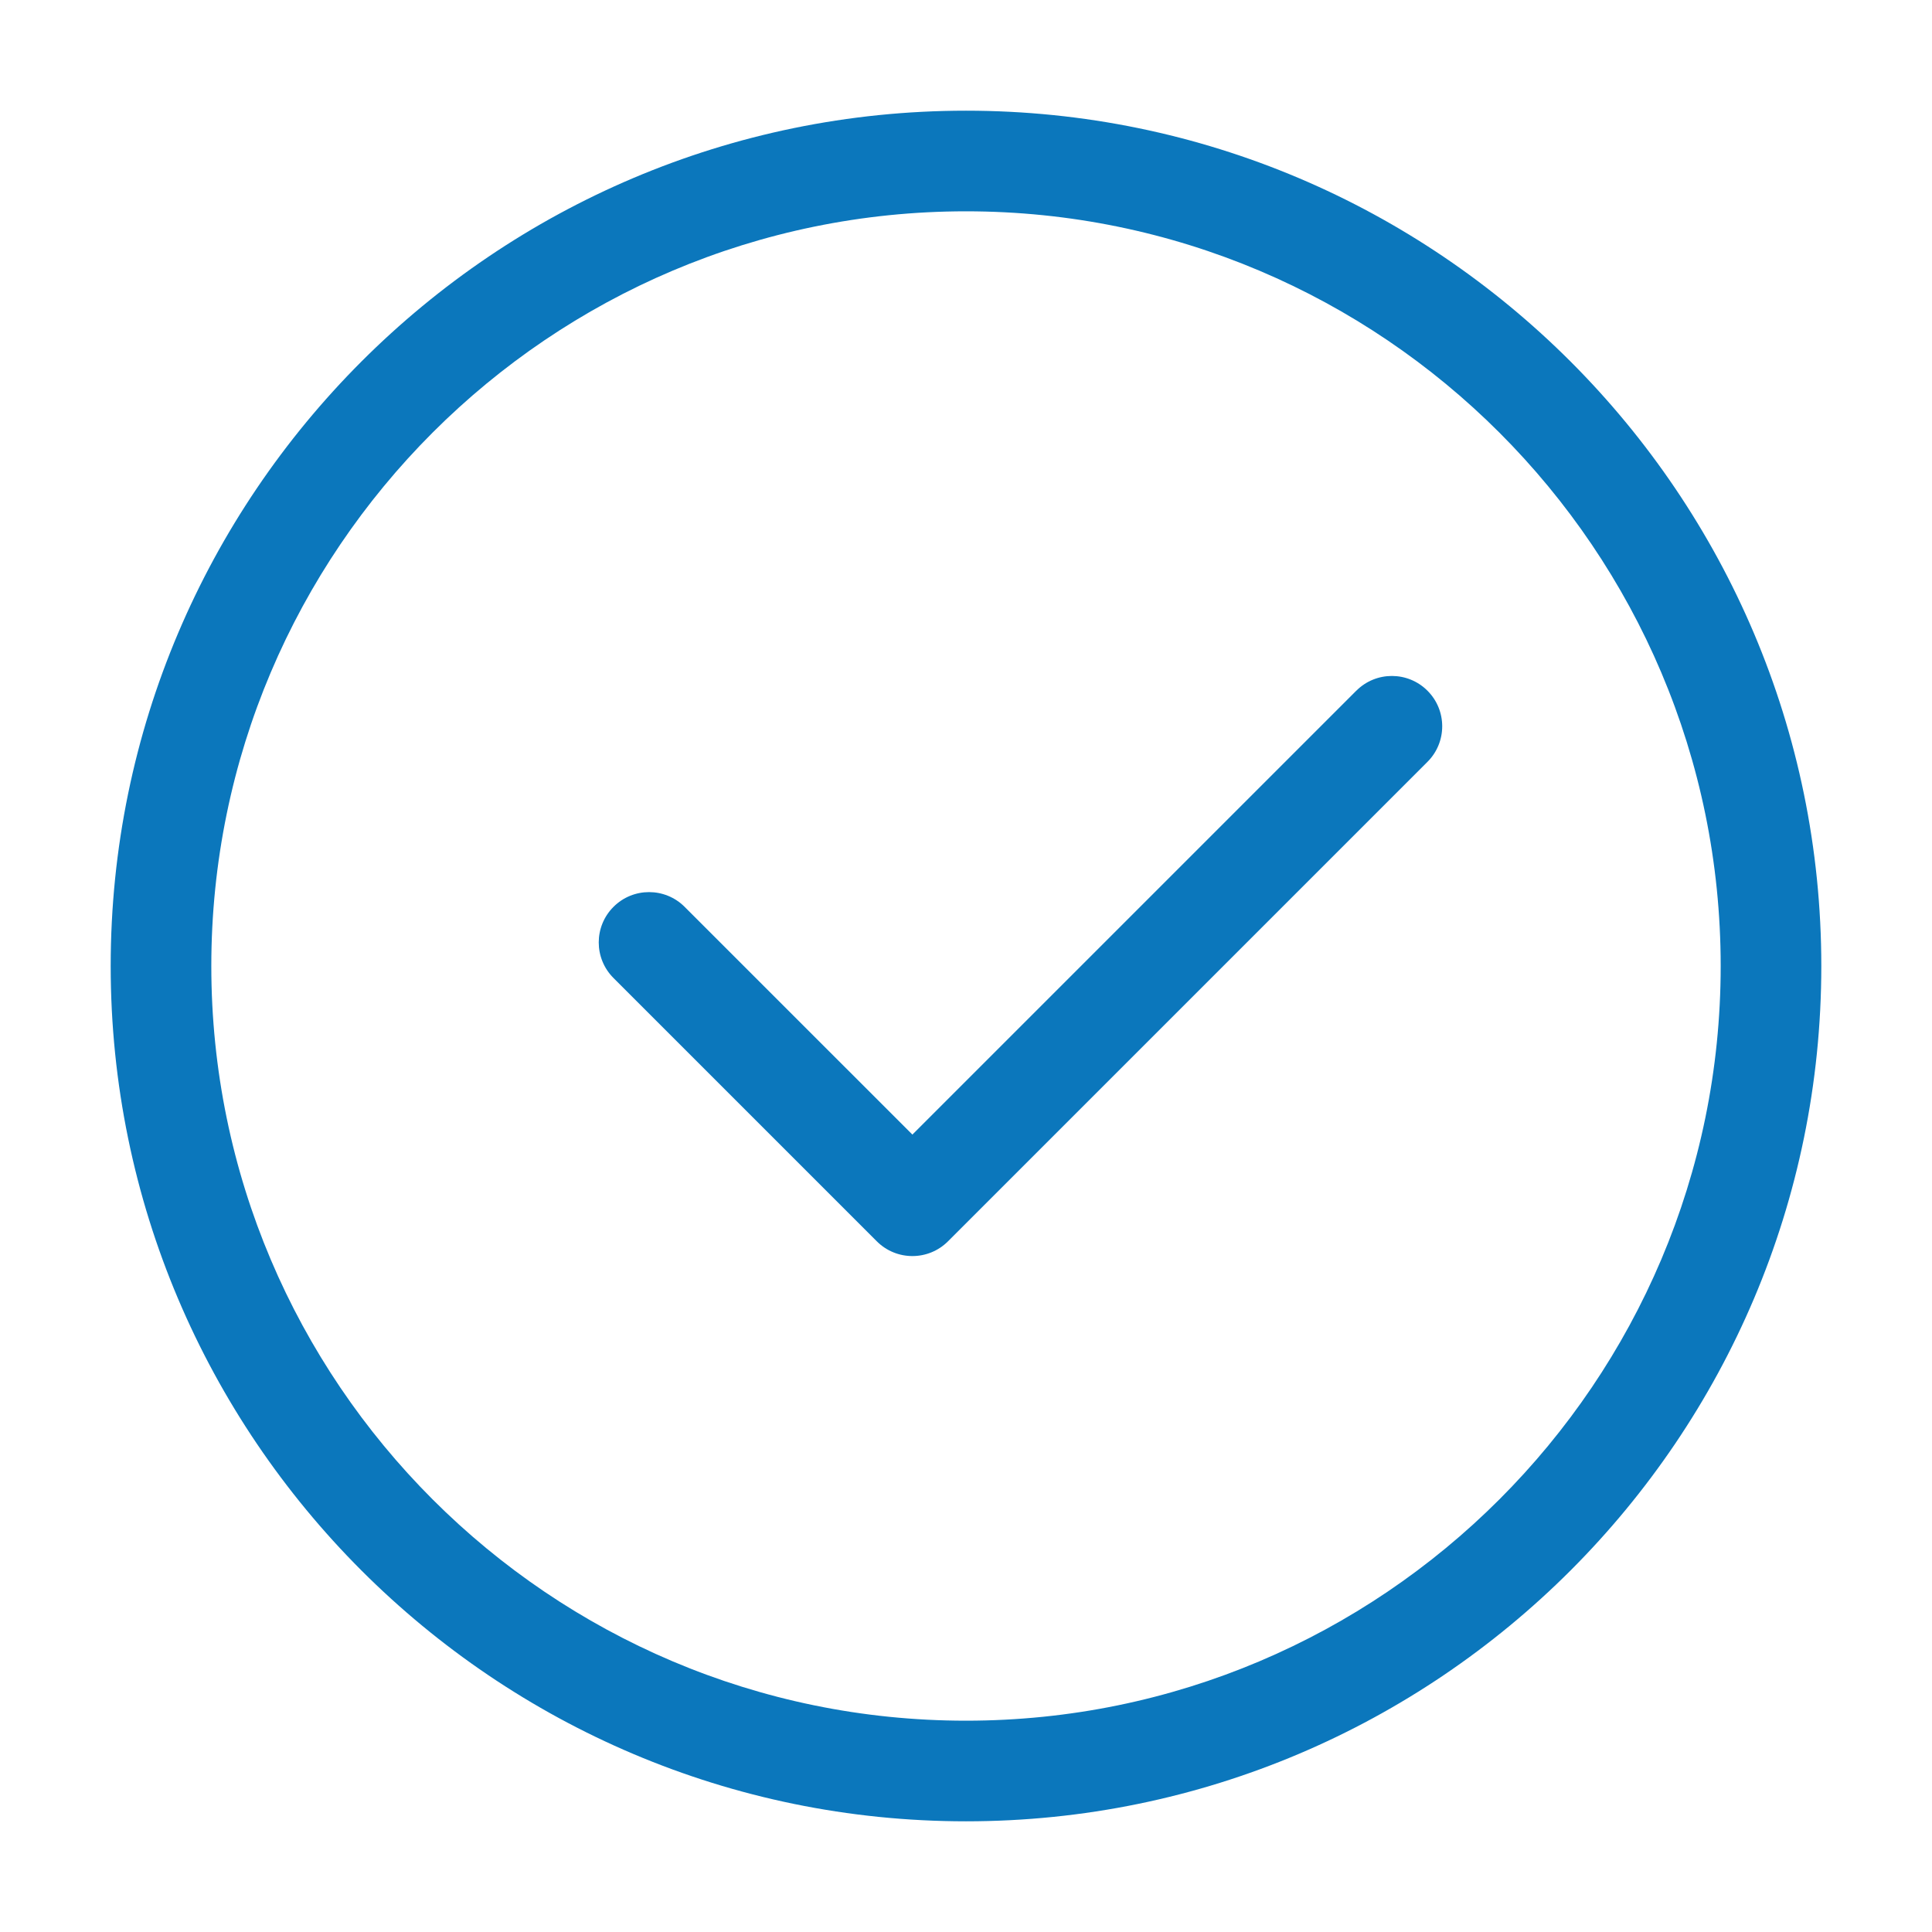
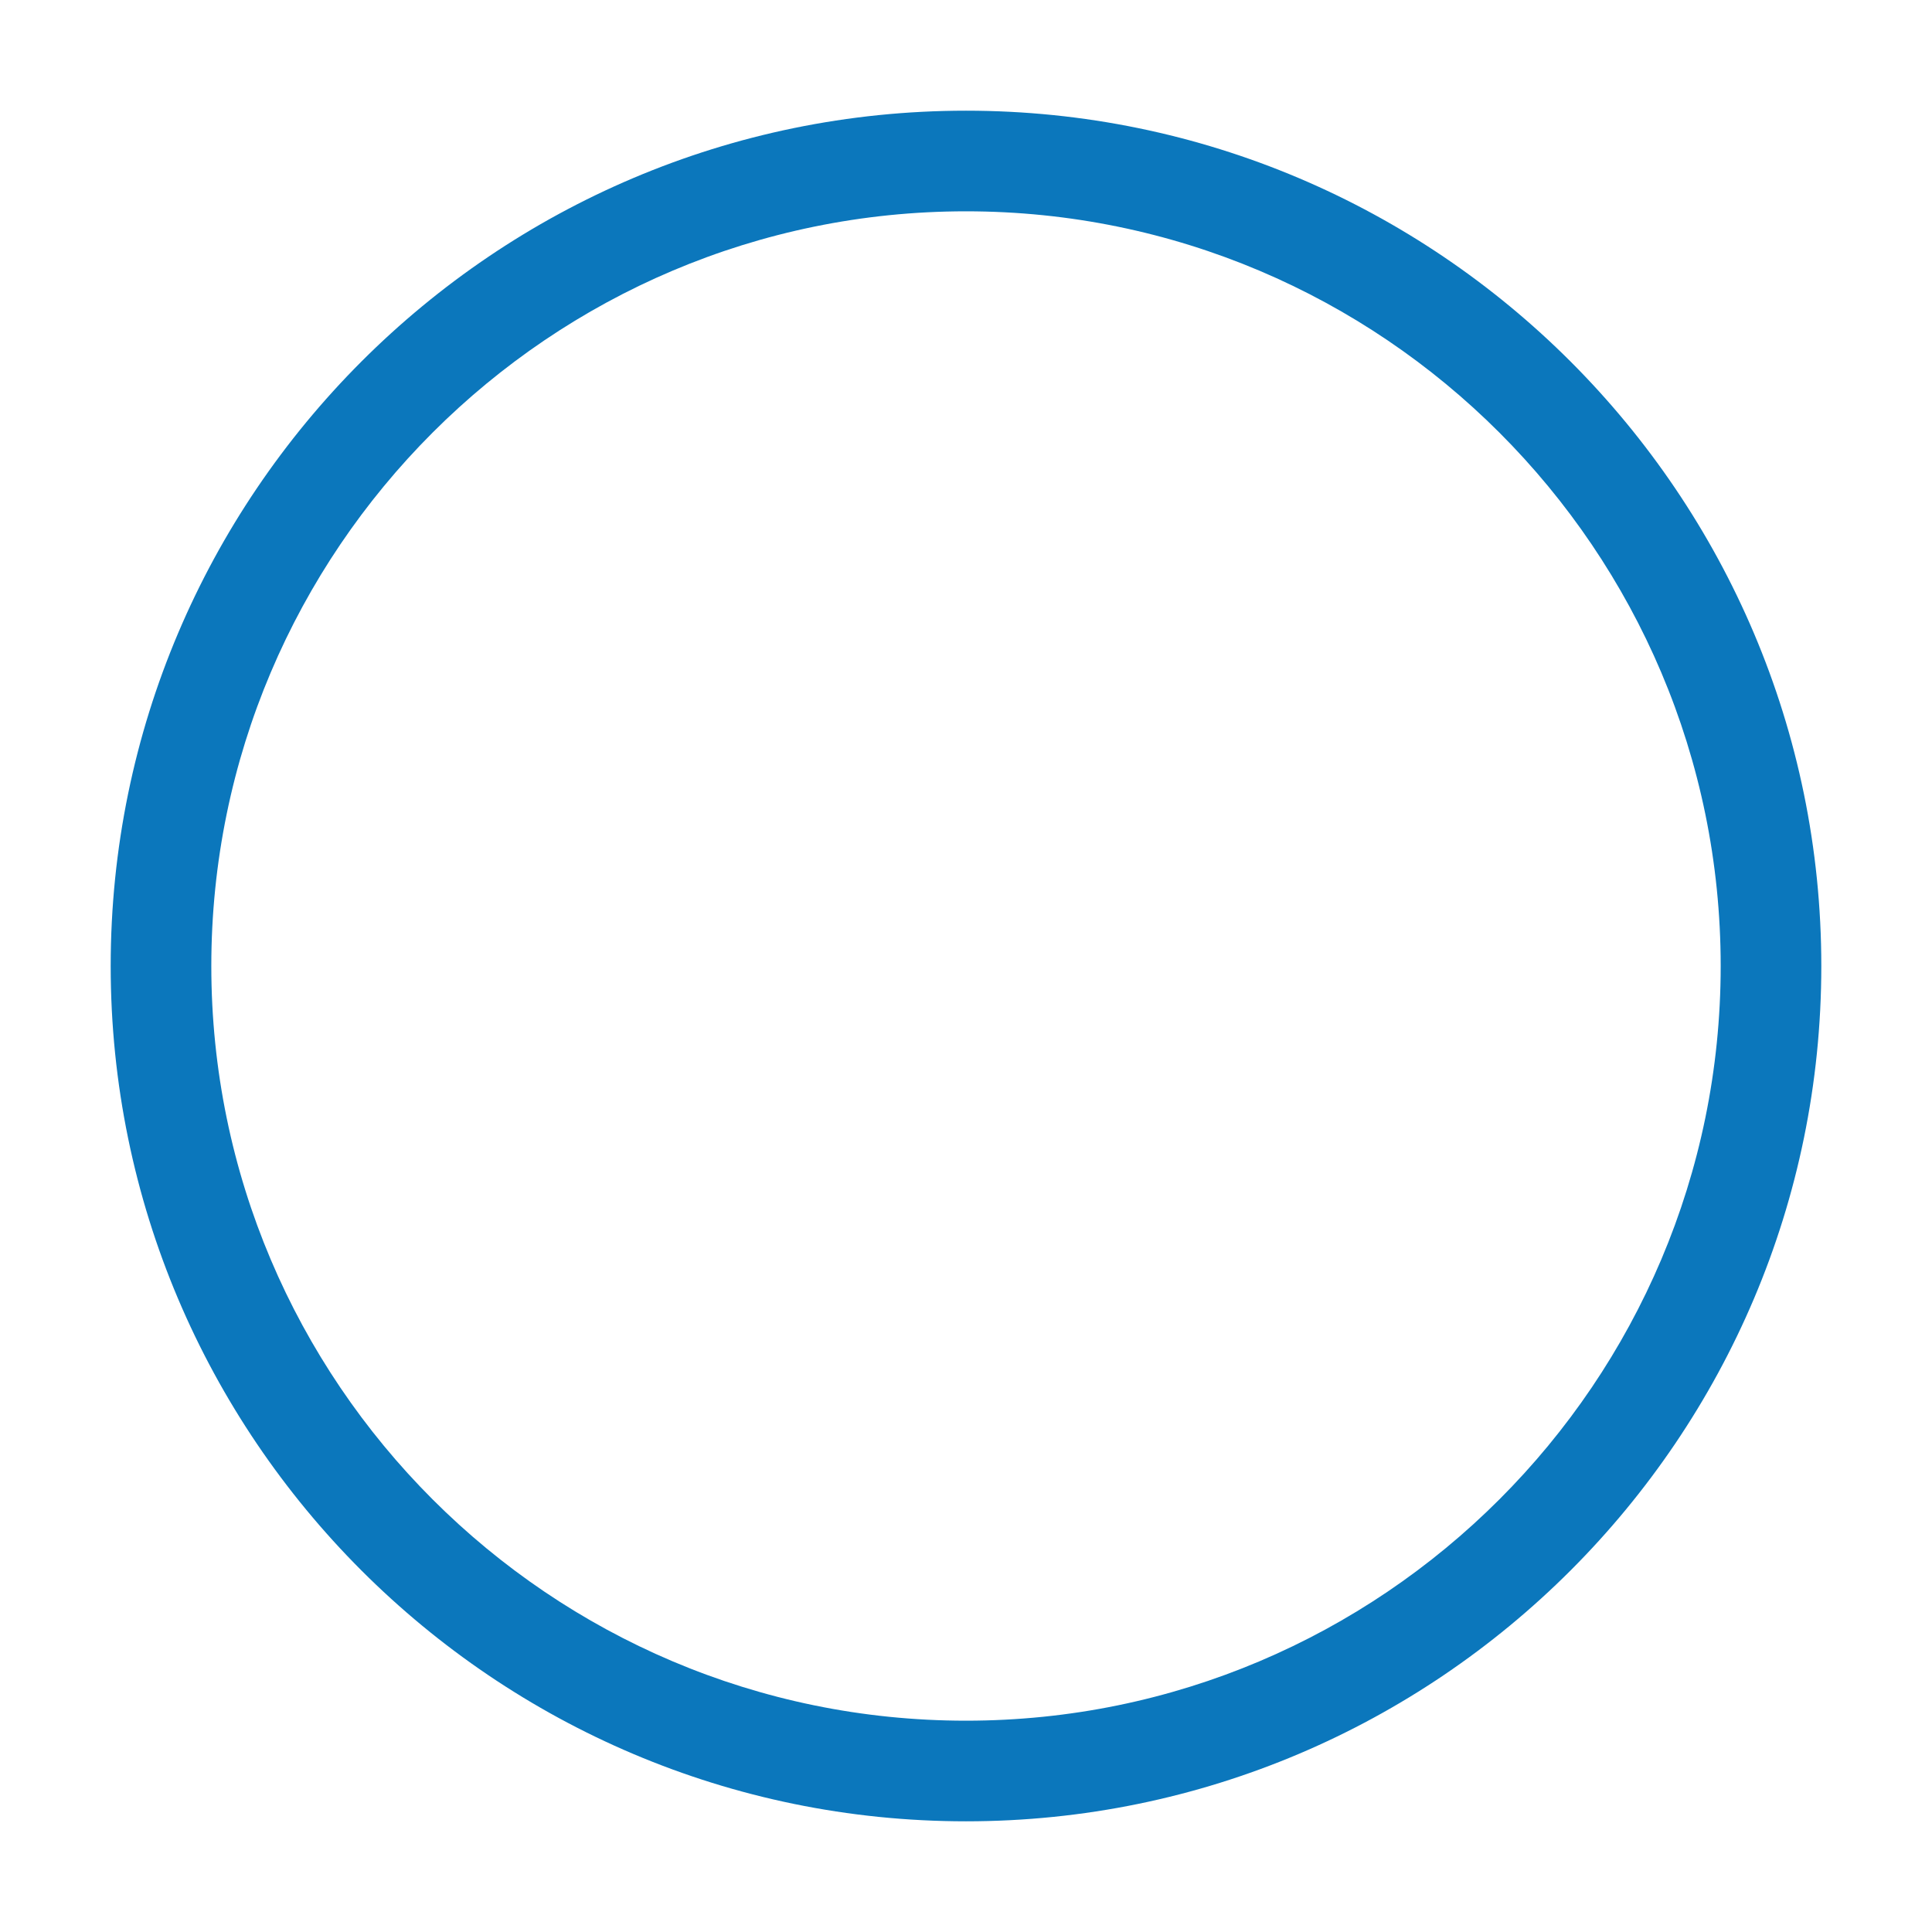
<svg xmlns="http://www.w3.org/2000/svg" id="Layer_1" enable-background="new 0 0 96 96" viewBox="0 0 96 96">
  <path fill="#0b77bc" d="m48 5.5c-23.435 0-42.5 19.065-42.5 42.5s19.065 42.5 42.5 42.5 42.5-19.065 42.5-42.5-19.065-42.5-42.5-42.5zm0 80c-20.678 0-37.5-16.822-37.5-37.5s16.822-37.5 37.5-37.5 37.5 16.822 37.5 37.5-16.822 37.5-37.5 37.5z" />
-   <path fill="#0b77bc" d="m67.394 34.32-22.058 22.057-11.317-11.316c-.976-.977-2.56-.977-3.535 0-.977.976-.977 2.559 0 3.535l13.085 13.085c.488.488 1.128.732 1.768.732s1.28-.244 1.768-.732l23.825-23.825c.977-.976.977-2.559 0-3.535-.976-.977-2.56-.977-3.535 0z" />
</svg>